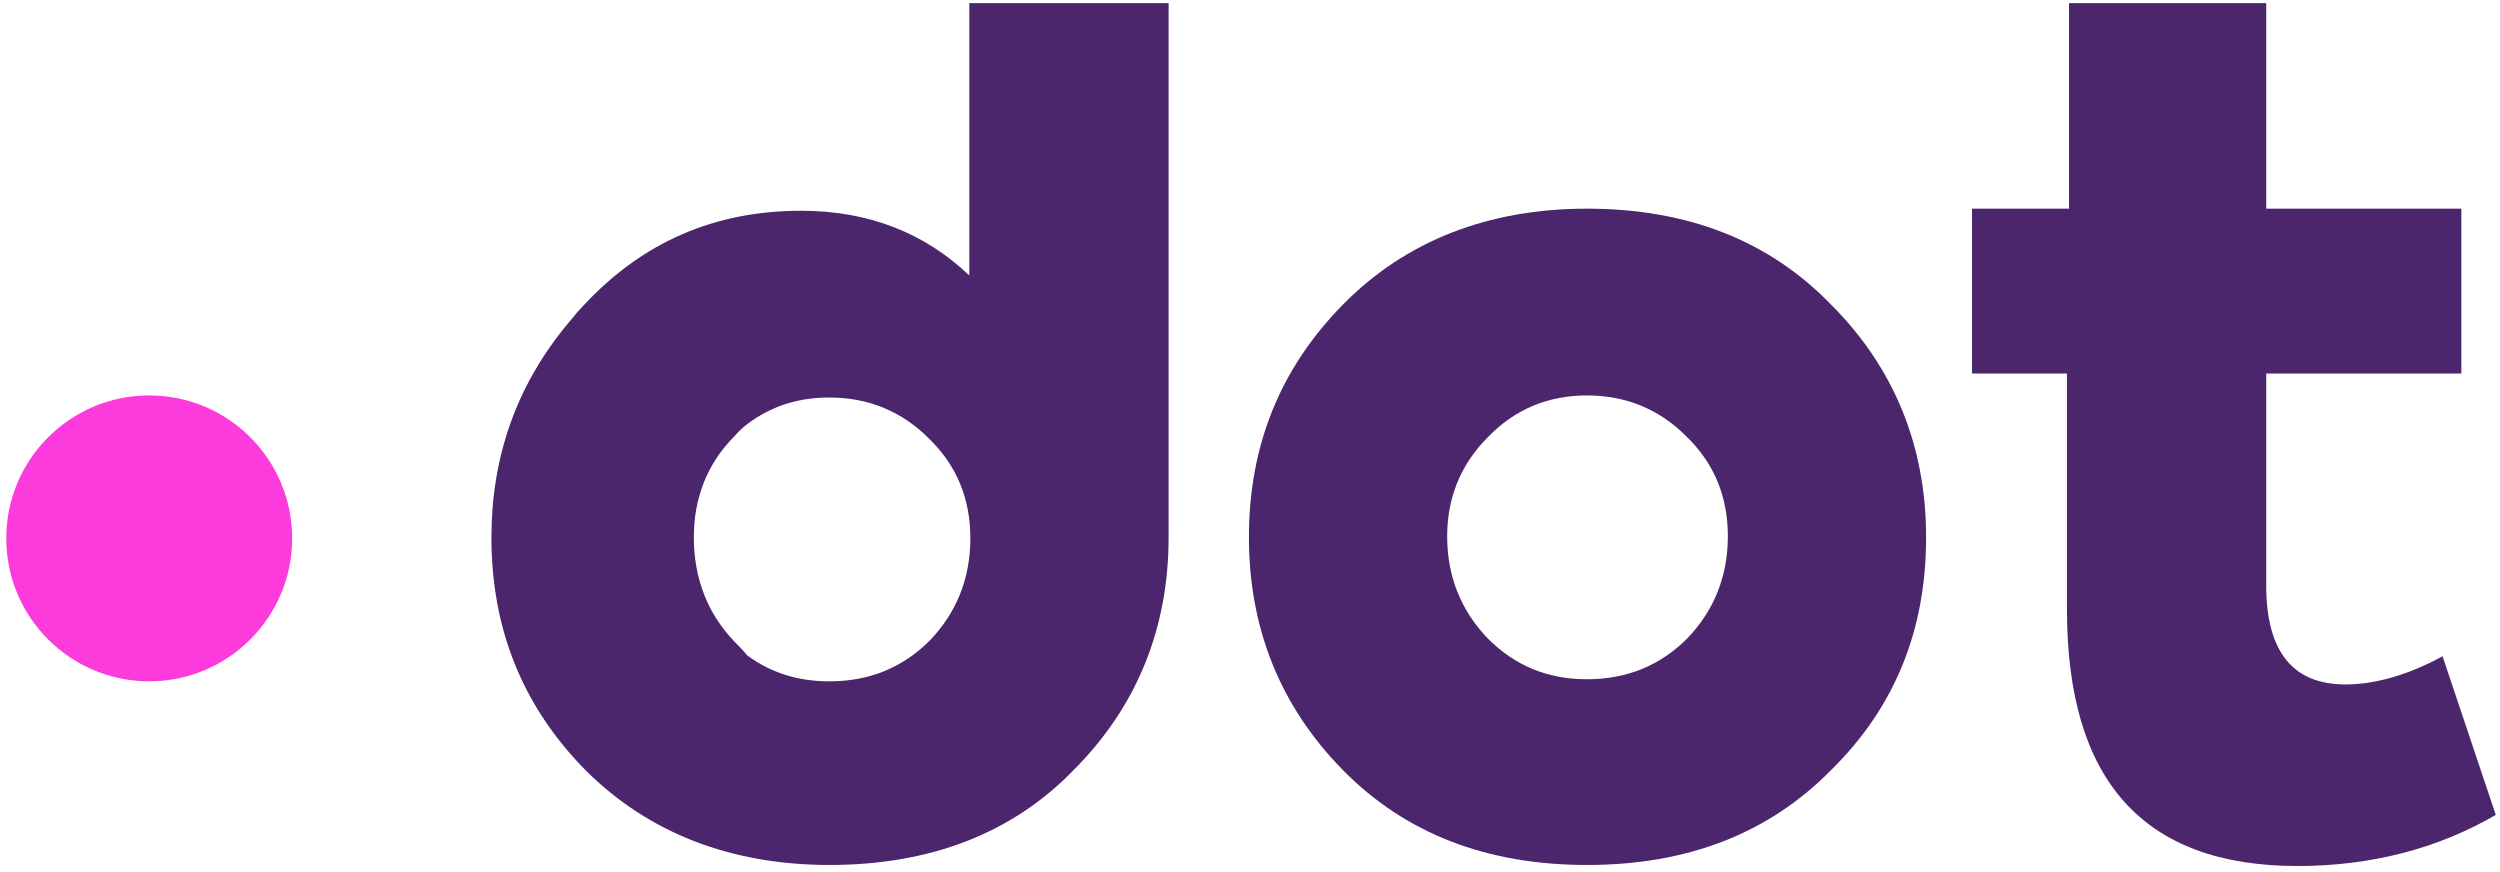
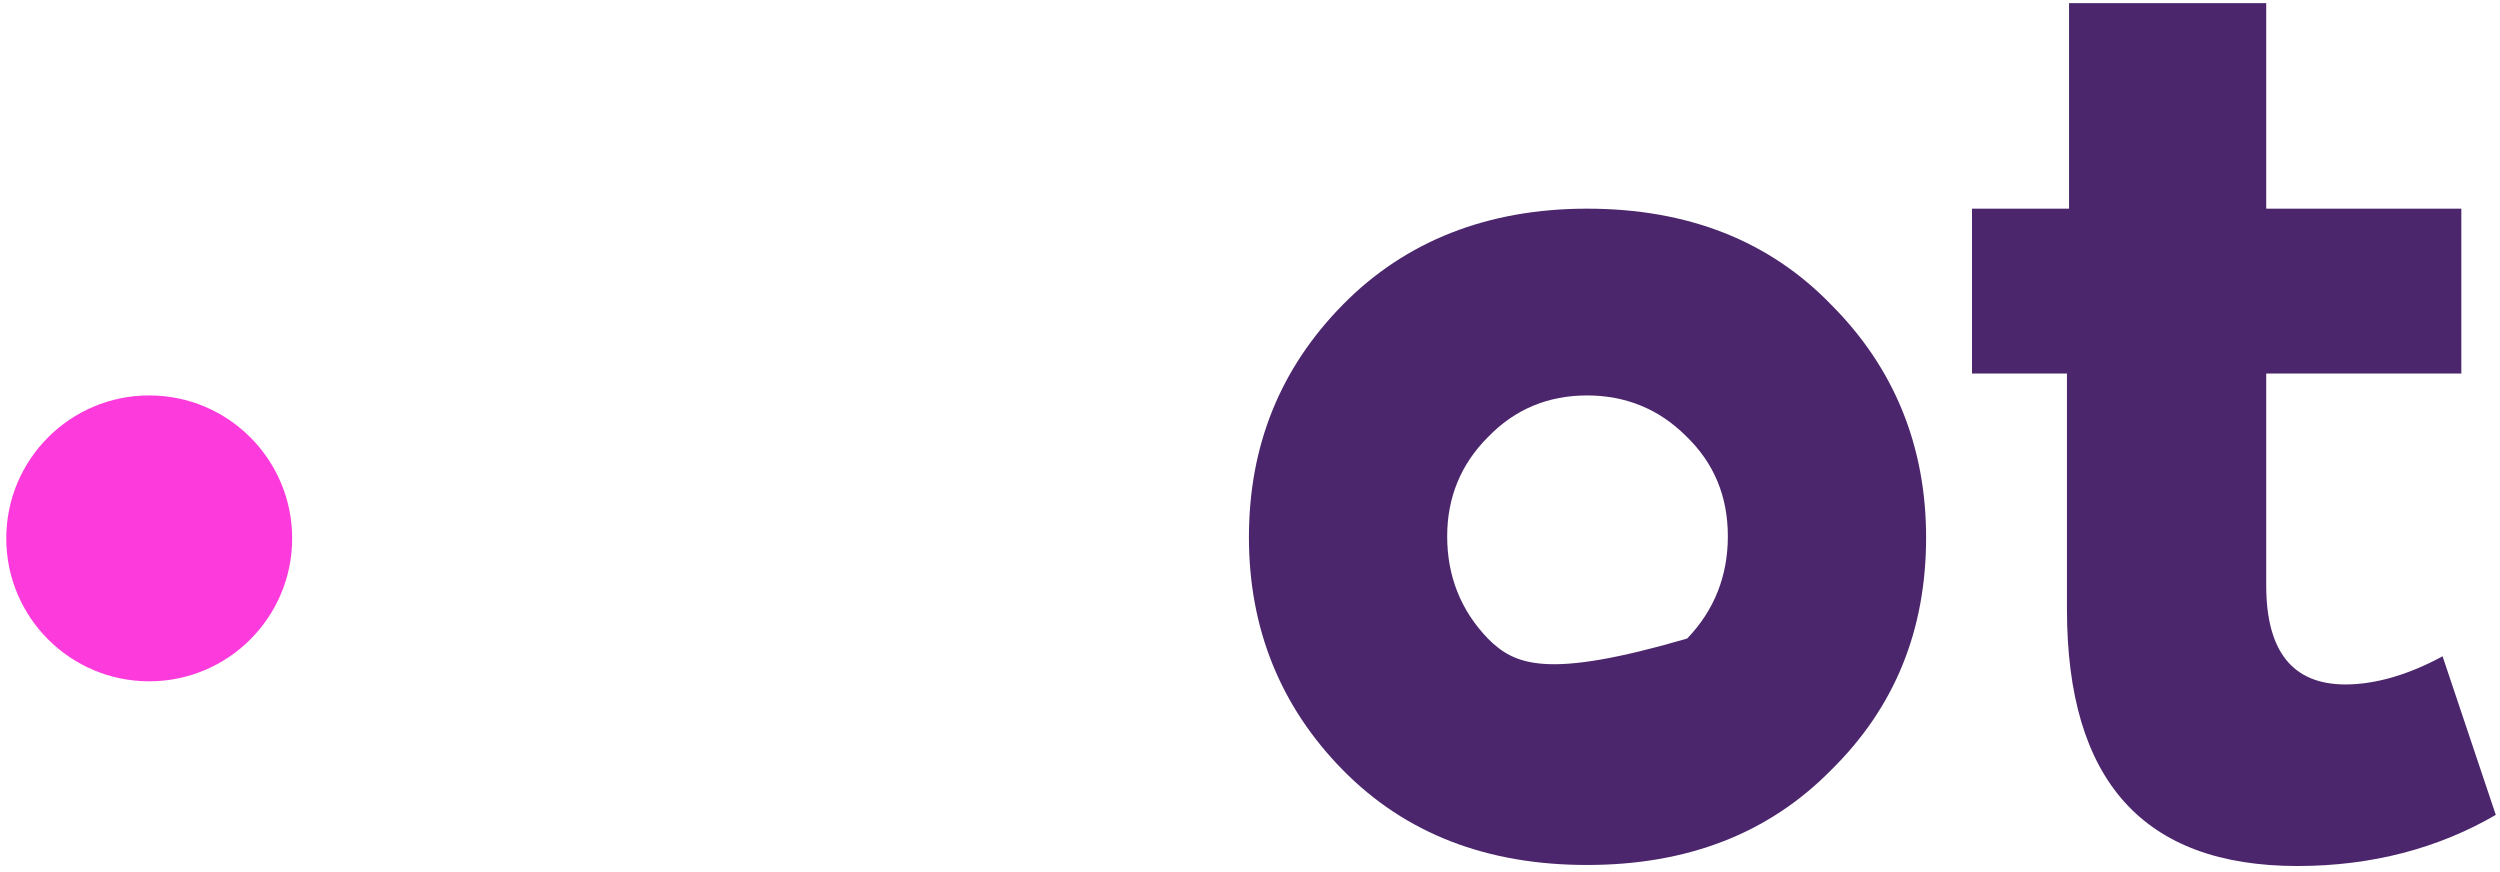
<svg xmlns="http://www.w3.org/2000/svg" width="86" height="30" viewBox="0 0 86 30" fill="none">
-   <path fill-rule="evenodd" clip-rule="evenodd" d="M46.194 26.489C48.347 28.678 51.147 29.755 54.593 29.755C58.038 29.755 60.838 28.678 62.991 26.489C65.181 24.335 66.258 21.679 66.258 18.485C66.258 15.326 65.145 12.634 62.991 10.481C60.874 8.291 58.074 7.178 54.593 7.178C51.183 7.178 48.347 8.291 46.194 10.481C44.04 12.67 42.963 15.326 42.963 18.485C42.963 21.607 44.04 24.299 46.194 26.489ZM58.038 21.966C57.105 22.899 55.956 23.366 54.593 23.366C53.229 23.366 52.116 22.899 51.183 21.966C50.249 20.997 49.783 19.813 49.783 18.449C49.783 17.121 50.249 15.972 51.183 15.039C52.116 14.07 53.264 13.603 54.593 13.603C55.921 13.603 57.069 14.07 58.002 15.003C58.971 15.936 59.438 17.085 59.438 18.449C59.438 19.813 58.971 20.997 58.038 21.966Z" fill="#4B266C" />
+   <path fill-rule="evenodd" clip-rule="evenodd" d="M46.194 26.489C48.347 28.678 51.147 29.755 54.593 29.755C58.038 29.755 60.838 28.678 62.991 26.489C65.181 24.335 66.258 21.679 66.258 18.485C66.258 15.326 65.145 12.634 62.991 10.481C60.874 8.291 58.074 7.178 54.593 7.178C51.183 7.178 48.347 8.291 46.194 10.481C44.04 12.67 42.963 15.326 42.963 18.485C42.963 21.607 44.04 24.299 46.194 26.489ZM58.038 21.966C53.229 23.366 52.116 22.899 51.183 21.966C50.249 20.997 49.783 19.813 49.783 18.449C49.783 17.121 50.249 15.972 51.183 15.039C52.116 14.07 53.264 13.603 54.593 13.603C55.921 13.603 57.069 14.07 58.002 15.003C58.971 15.936 59.438 17.085 59.438 18.449C59.438 19.813 58.971 20.997 58.038 21.966Z" fill="#4B266C" />
  <path d="M84.024 22.576L85.855 28.032C83.881 29.181 81.584 29.791 79.035 29.791C73.723 29.791 71.103 26.848 71.103 20.961V12.85H67.837V7.178H71.175V0.108H77.958V7.178H84.67V12.85H77.958V20.136C77.958 22.397 78.856 23.545 80.686 23.545C81.691 23.545 82.84 23.222 84.024 22.576Z" fill="#4B266C" />
-   <path fill-rule="evenodd" clip-rule="evenodd" d="M33.344 0.108H40.2V18.449V18.485C40.2 21.643 39.087 24.335 36.933 26.489C34.816 28.678 31.98 29.755 28.534 29.755C25.125 29.755 22.289 28.642 20.136 26.489C17.982 24.299 16.905 21.643 16.905 18.485C16.905 15.721 17.767 13.316 19.418 11.27C19.485 11.192 19.552 11.111 19.62 11.028C19.77 10.844 19.927 10.654 20.1 10.481C22.11 8.327 24.586 7.25 27.565 7.25C29.863 7.25 31.801 8.004 33.344 9.476V0.108ZM23.868 18.485C23.868 19.884 24.335 21.105 25.268 22.074C25.412 22.217 25.555 22.361 25.699 22.541C26.524 23.151 27.458 23.438 28.534 23.438C29.898 23.438 31.047 22.971 31.98 22.038C32.913 21.069 33.38 19.884 33.38 18.52C33.38 17.157 32.913 16.008 31.944 15.075C31.011 14.142 29.863 13.675 28.534 13.675C27.529 13.675 26.668 13.926 25.878 14.465C25.663 14.608 25.448 14.788 25.268 15.003C24.335 15.936 23.868 17.121 23.868 18.485Z" fill="#4B266C" />
  <circle cx="5.133" cy="18.52" r="4.917" fill="#FD3ADB" />
</svg>